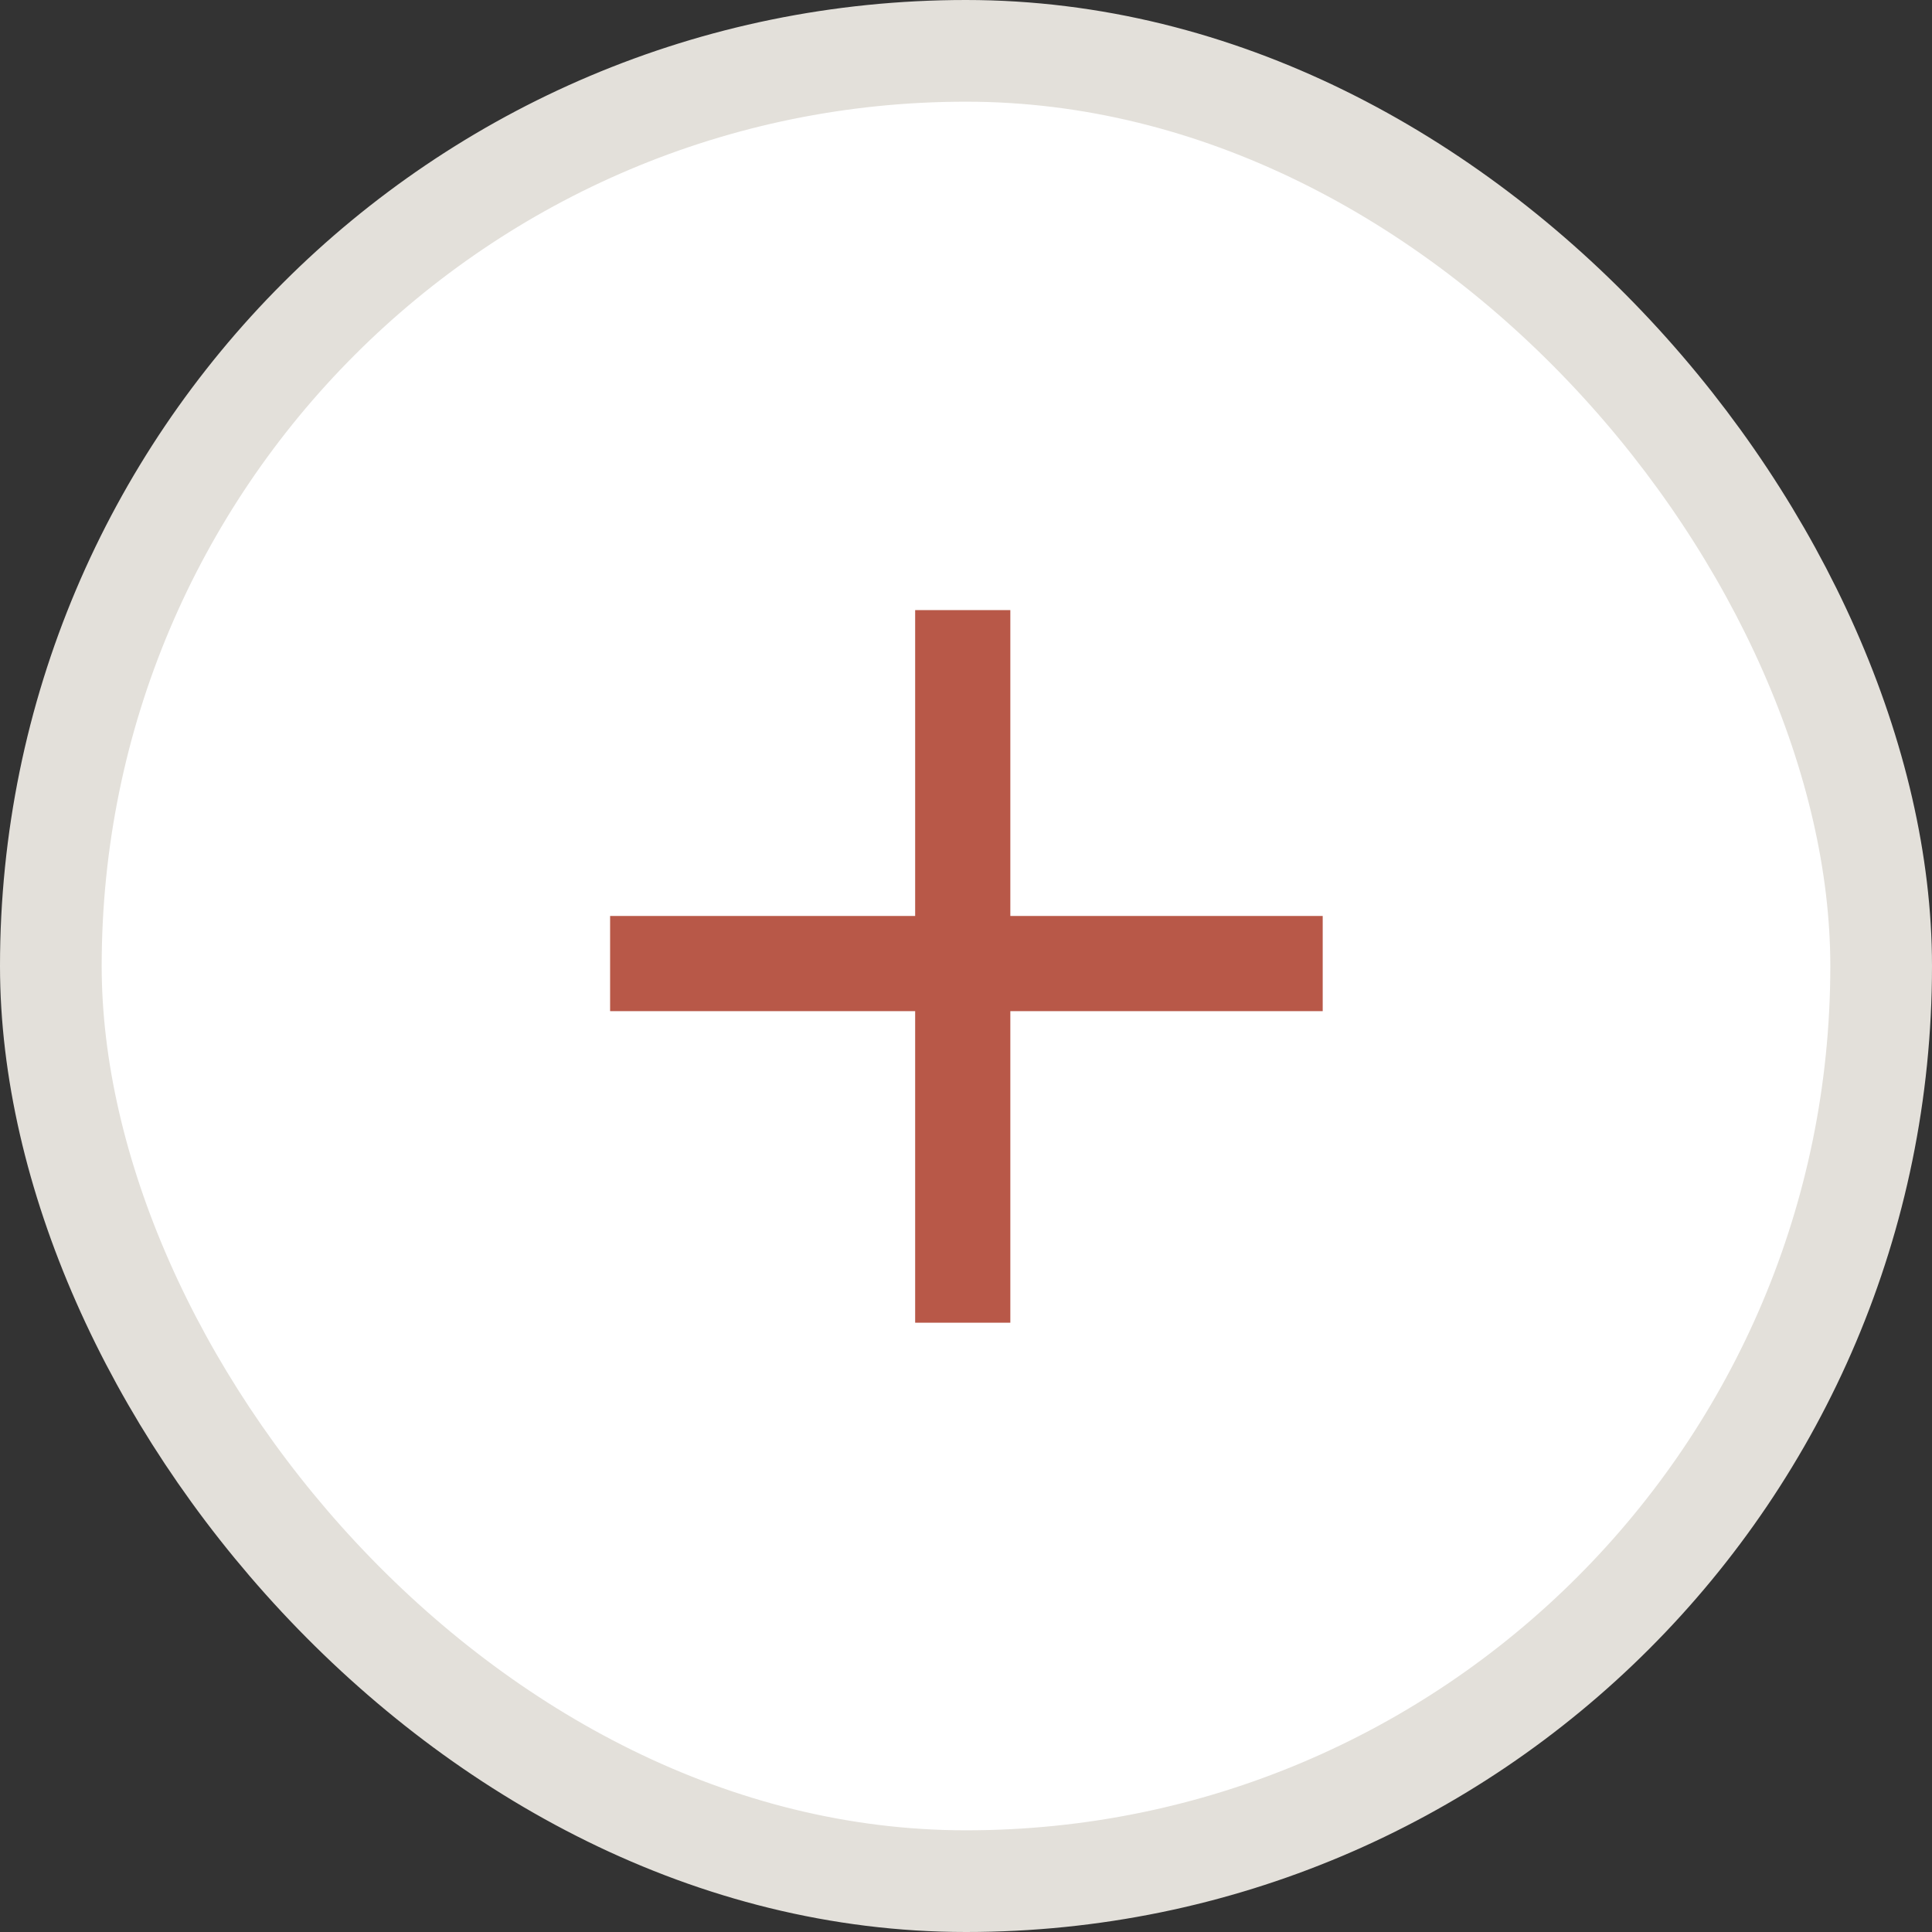
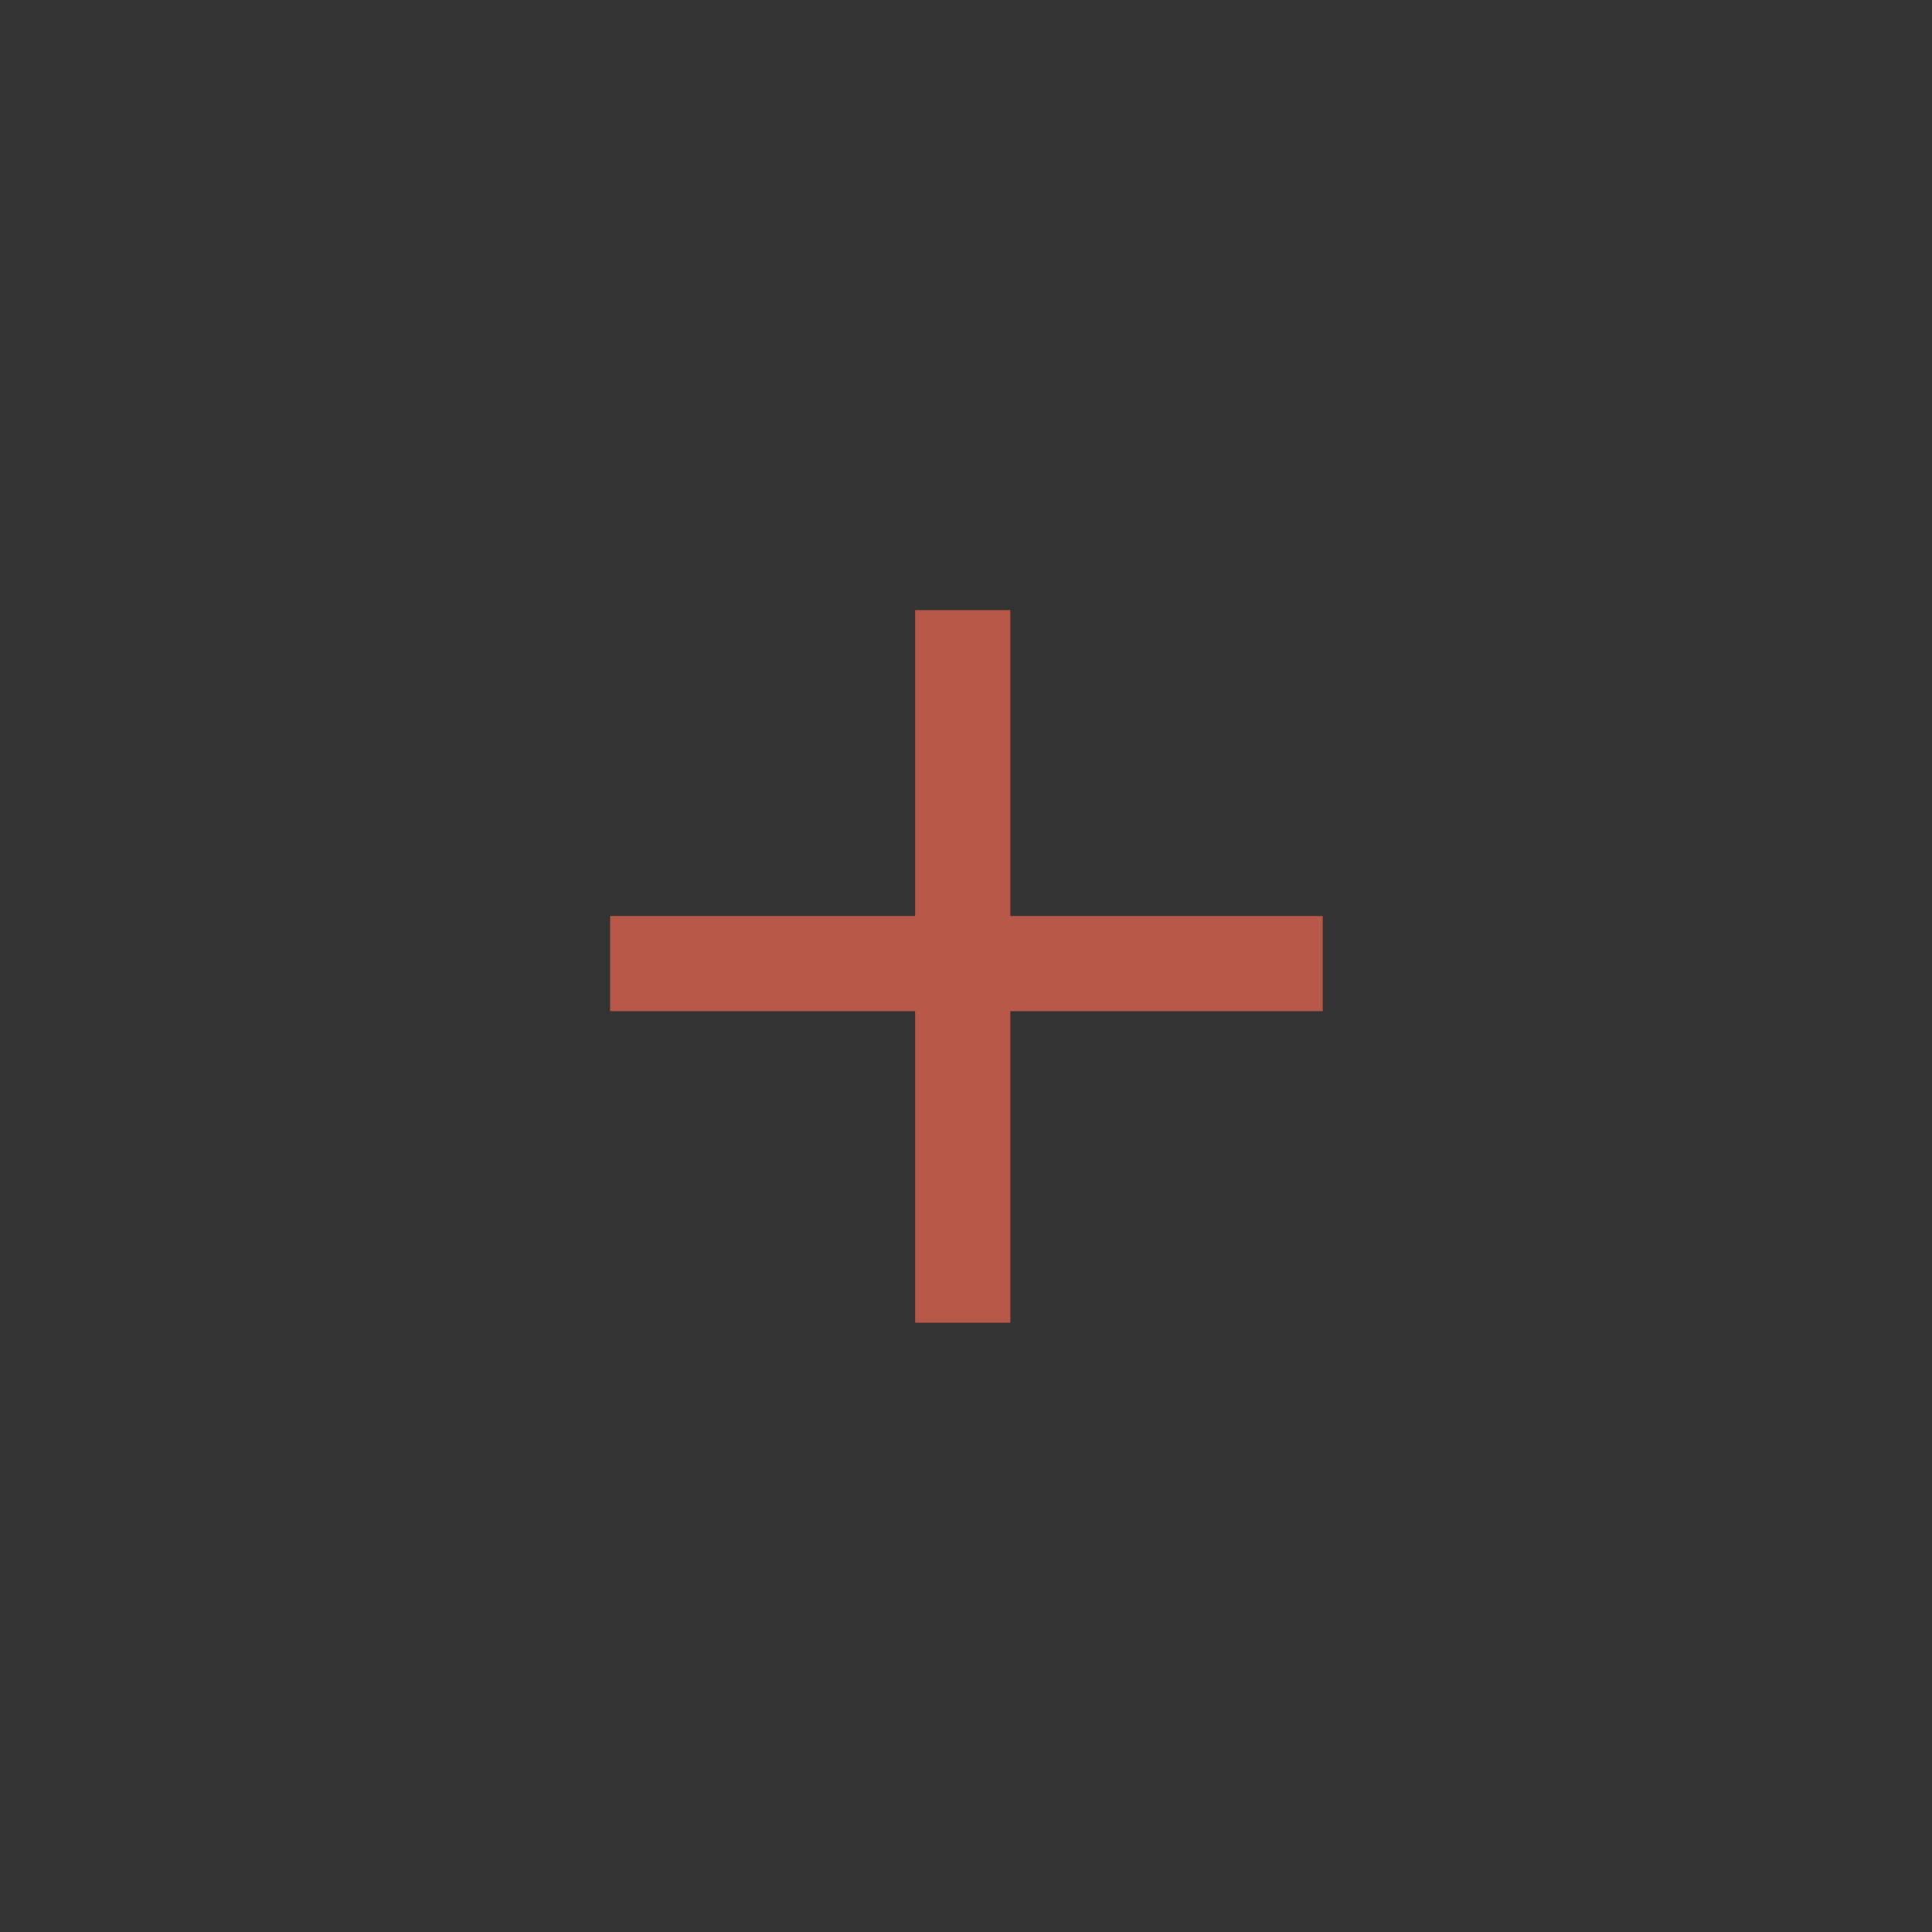
<svg xmlns="http://www.w3.org/2000/svg" width="19" height="19" viewBox="0 0 19 19" fill="none">
  <rect x="0" y="0" width="19" height="19" fill="#333333" stroke="none" />
-   <rect x="0.5" y="0.5" width="18" height="18" rx="9" fill="white" stroke="#E3E0DA" />
  <path fill-rule="evenodd" clip-rule="evenodd" d="M9 13.008H9.936V9.944H13.008V9.008H9.936V6H9V9.008H6V9.944H9V13.008Z" fill="#B85848" />
</svg>